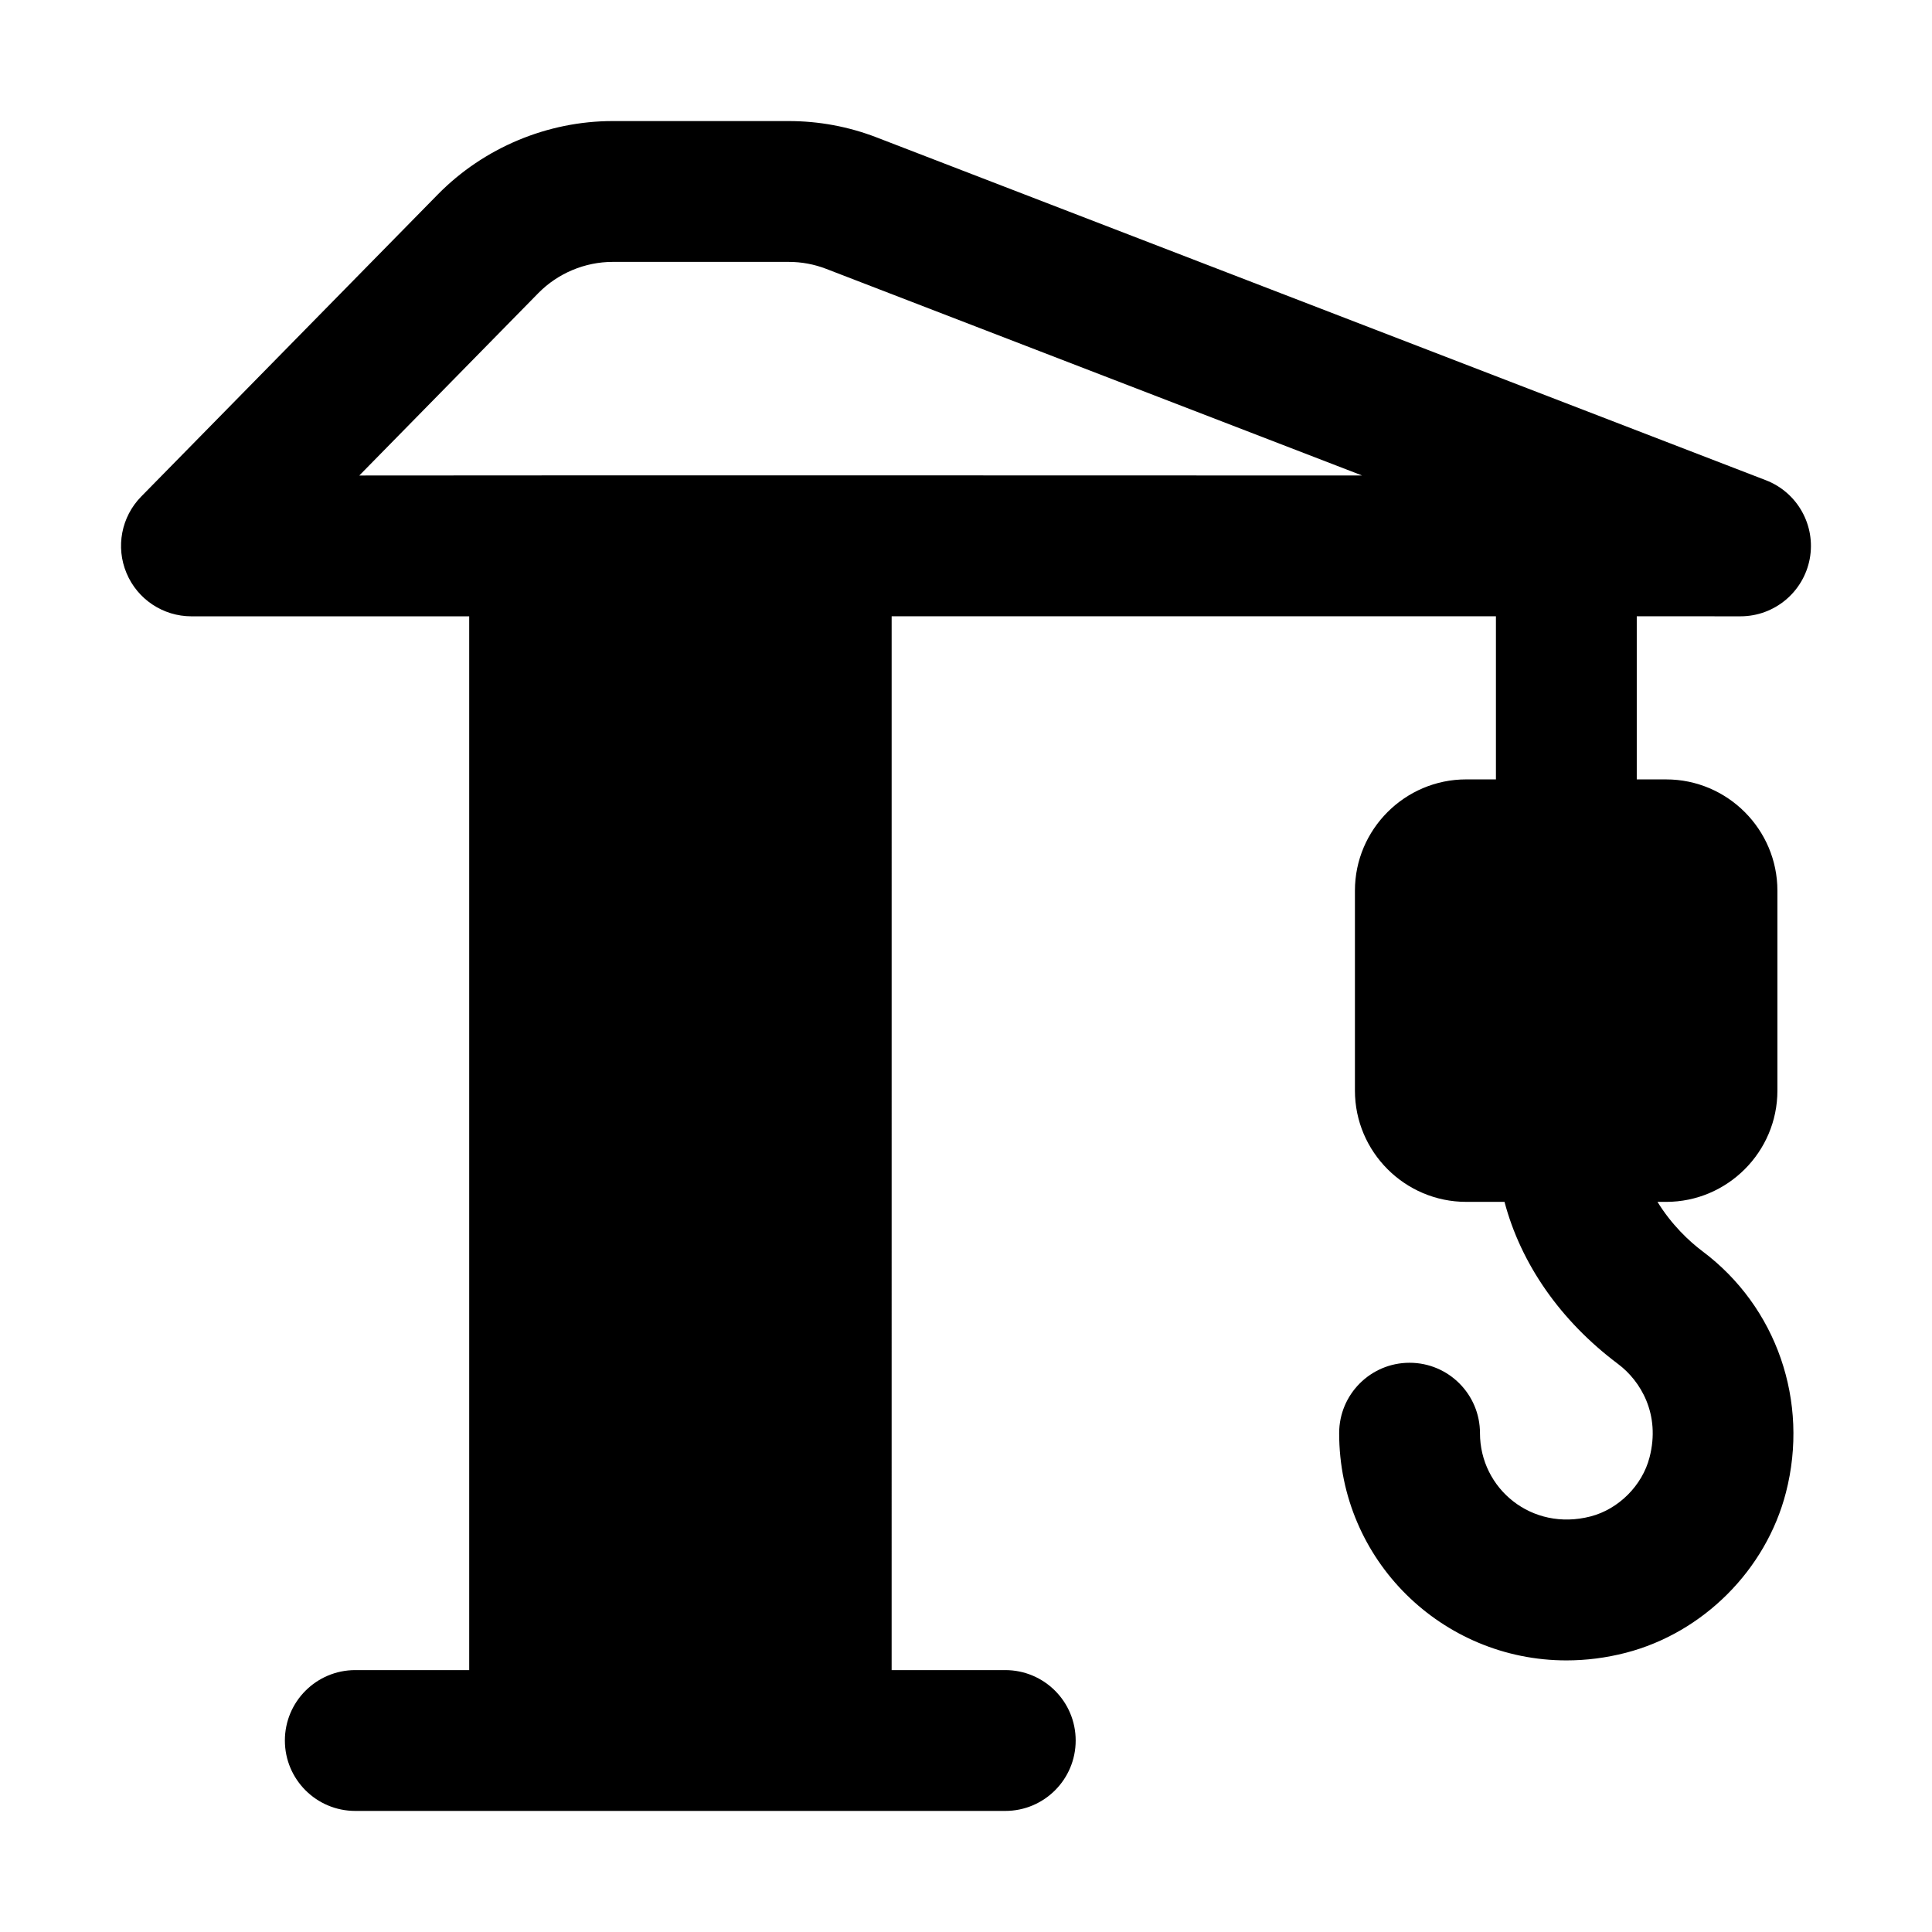
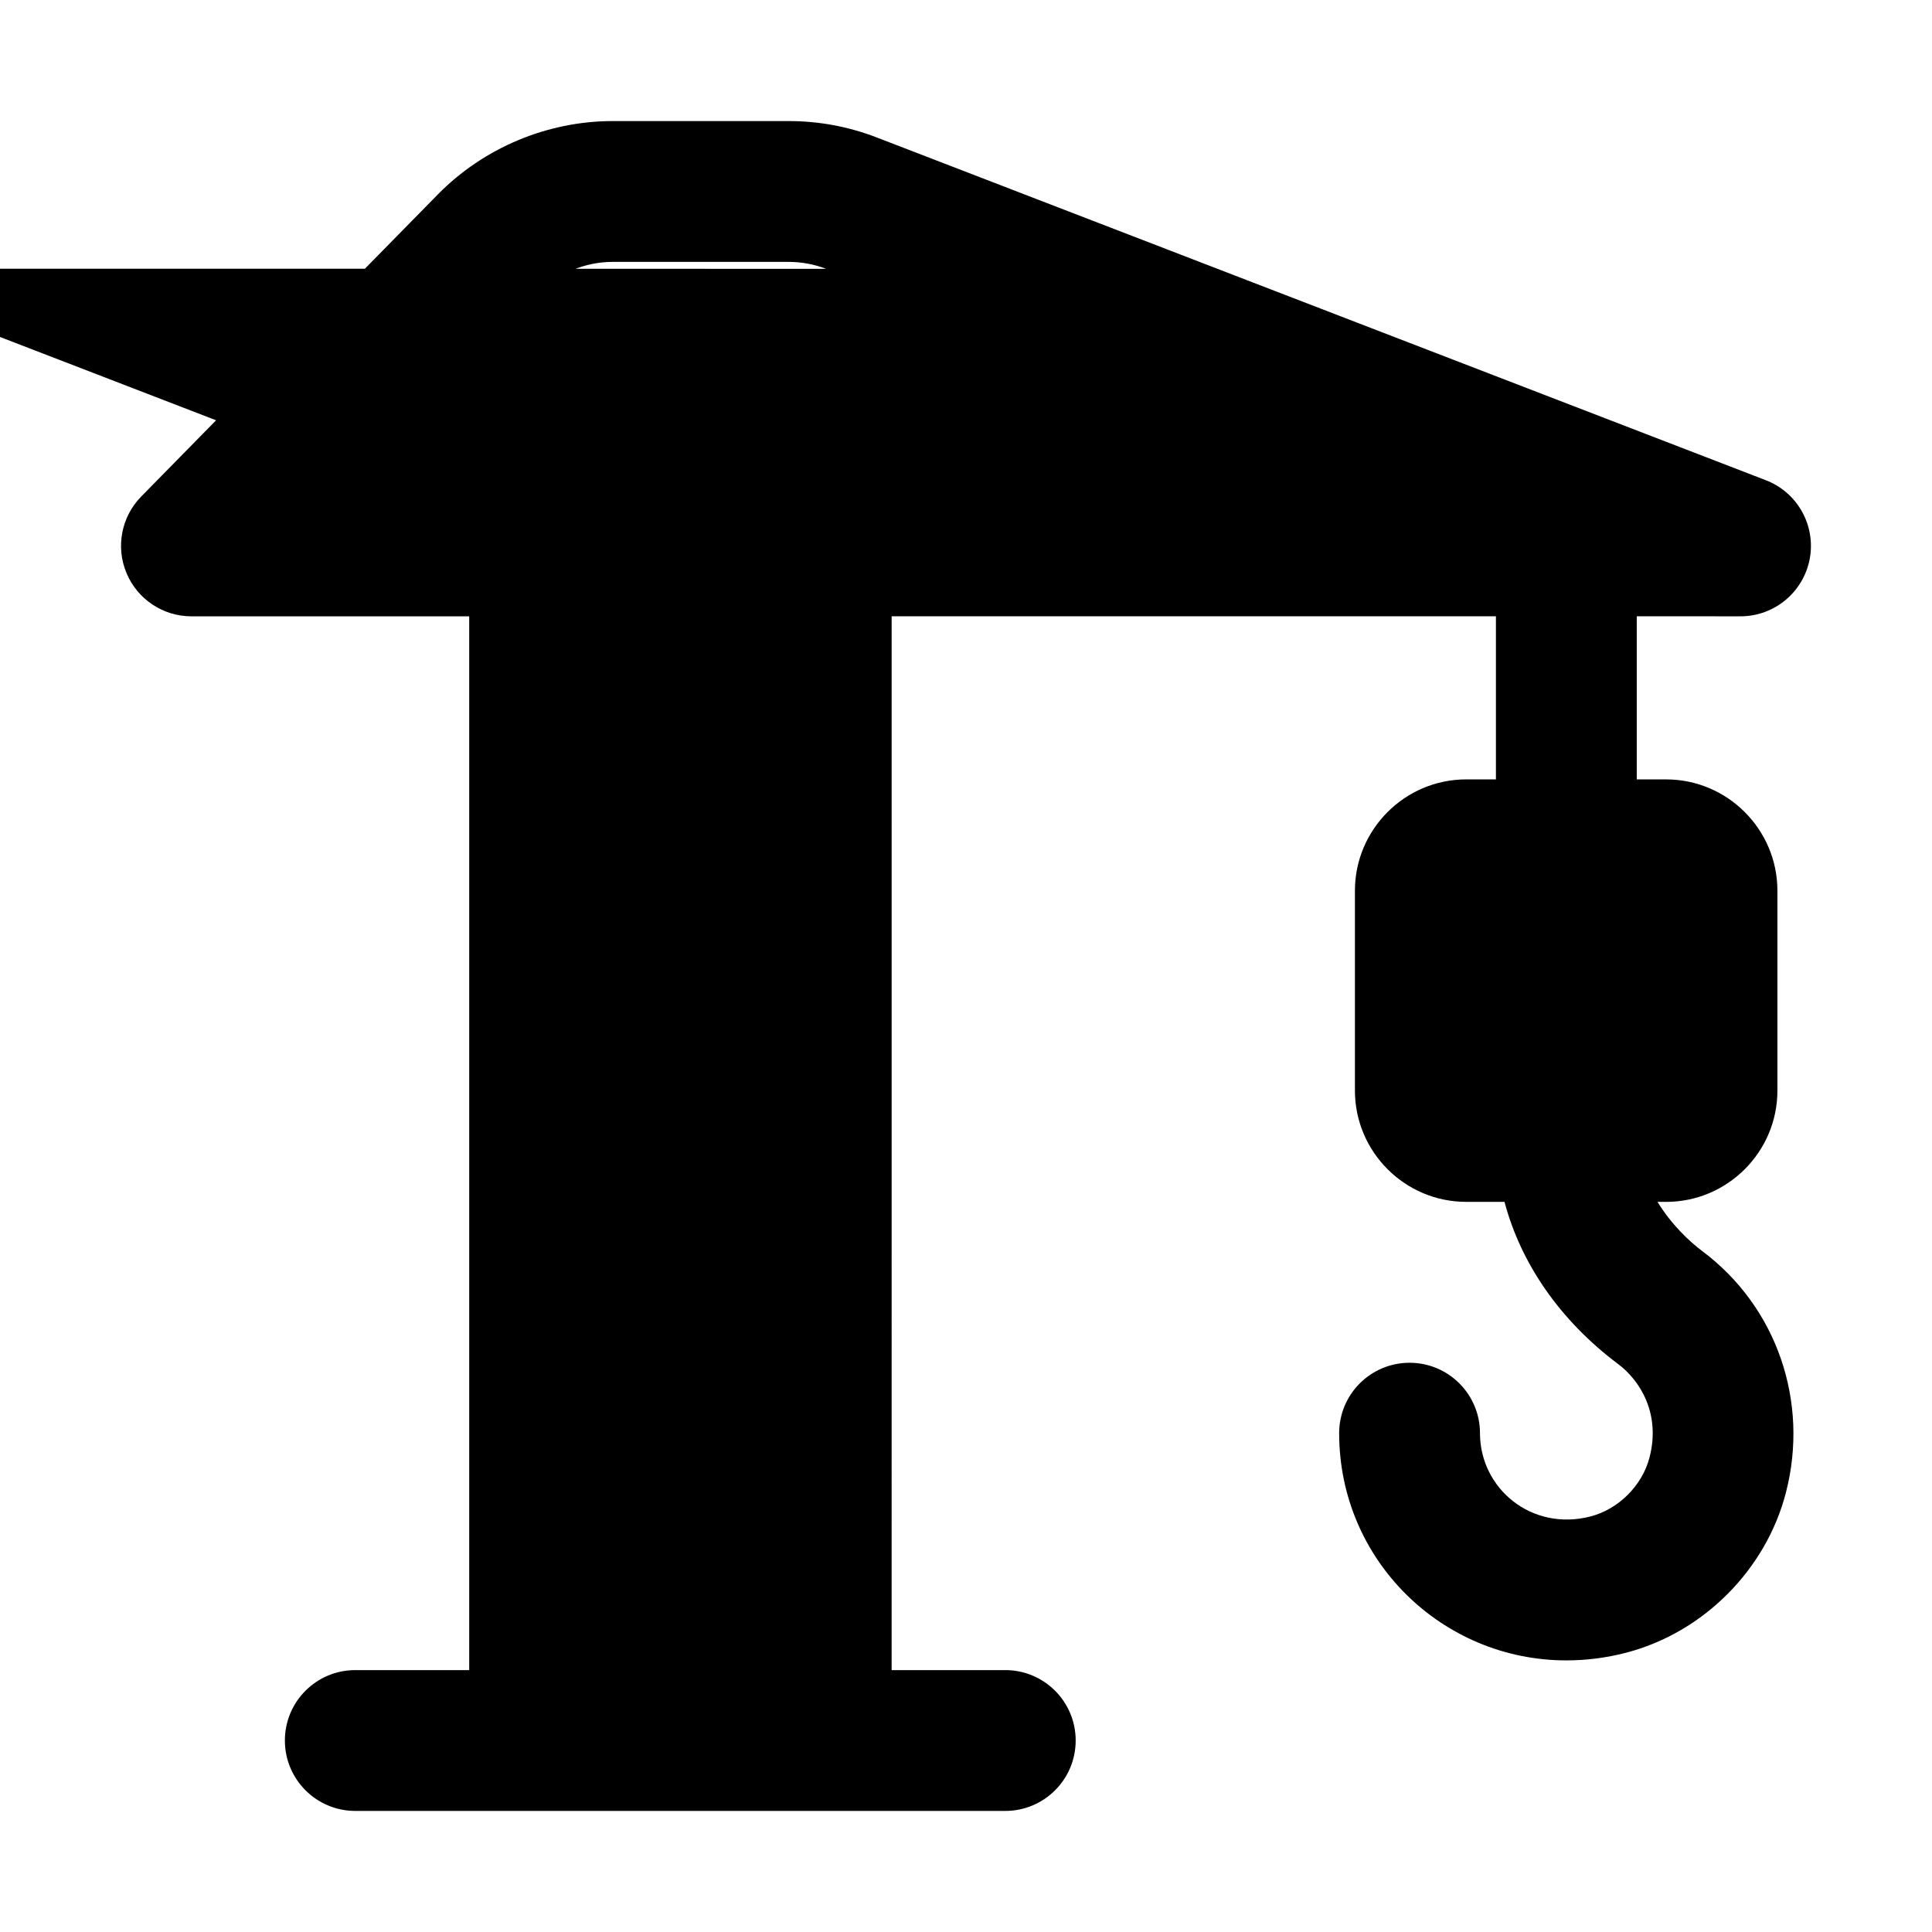
<svg xmlns="http://www.w3.org/2000/svg" fill="#000000" width="800px" height="800px" version="1.1" viewBox="144 144 512 512">
-   <path d="m605.25 307.33c8.984 0 16.691-6.406 18.352-15.242 1.641-8.836-3.242-17.594-11.645-20.828l-235.62-90.836c-7.469-2.883-15.324-4.34-23.324-4.34h-46.648c-17.293 0-34.168 7.078-46.305 19.414l-78.645 80.098c-5.266 5.367-6.797 13.367-3.883 20.293 2.898 6.934 9.695 11.445 17.203 11.445h73.609v279.26h-30.188c-10.312 0-18.66 8.355-18.66 18.66 0 10.305 8.348 18.66 18.66 18.66h172.25c10.312 0 18.66-8.355 18.66-18.66 0-10.305-8.348-18.66-18.66-18.66h-30.113l0.004-279.27h160.14v43.223h-7.887c-16.23 0-29.48 13.25-29.48 29.484v52.992c0 16.234 13.246 29.484 29.48 29.484h10.16c4.336 16.383 14.766 31.48 30.086 42.961 5.977 4.473 11.316 13.328 8.348 24.754-1.914 7.445-8.199 13.73-15.633 15.652-15.664 4.039-29.301-7.438-29.301-22.066 0-10.305-8.348-18.66-18.66-18.66s-18.66 8.355-18.66 18.66c0 33.695 27.32 60.215 60.227 60.215 5.231 0 10.496-0.664 15.727-2.012 20.5-5.301 37.156-21.969 42.441-42.457 6.231-24.117-2.441-49.219-22.105-63.949-3.535-2.648-8.242-7.094-11.926-13.094h2.293c16.23 0 29.484-13.246 29.484-29.484v-52.992c0-16.234-13.254-29.484-29.484-29.484h-7.789v-43.227zm-366.03-37.316 47.469-48.363c5.156-5.238 12.336-8.246 19.68-8.246h46.648c3.406 0 6.742 0.621 9.914 1.84l142.04 54.766c-245.95-0.078-220.98 0-265.75 0.004z" />
+   <path d="m605.25 307.33c8.984 0 16.691-6.406 18.352-15.242 1.641-8.836-3.242-17.594-11.645-20.828l-235.62-90.836c-7.469-2.883-15.324-4.34-23.324-4.34h-46.648c-17.293 0-34.168 7.078-46.305 19.414l-78.645 80.098c-5.266 5.367-6.797 13.367-3.883 20.293 2.898 6.934 9.695 11.445 17.203 11.445h73.609v279.26h-30.188c-10.312 0-18.66 8.355-18.66 18.66 0 10.305 8.348 18.66 18.66 18.66h172.25c10.312 0 18.66-8.355 18.66-18.66 0-10.305-8.348-18.66-18.66-18.66h-30.113l0.004-279.27h160.14v43.223h-7.887c-16.23 0-29.48 13.25-29.48 29.484v52.992c0 16.234 13.246 29.484 29.48 29.484h10.16c4.336 16.383 14.766 31.48 30.086 42.961 5.977 4.473 11.316 13.328 8.348 24.754-1.914 7.445-8.199 13.73-15.633 15.652-15.664 4.039-29.301-7.438-29.301-22.066 0-10.305-8.348-18.66-18.66-18.66s-18.66 8.355-18.66 18.66c0 33.695 27.32 60.215 60.227 60.215 5.231 0 10.496-0.664 15.727-2.012 20.5-5.301 37.156-21.969 42.441-42.457 6.231-24.117-2.441-49.219-22.105-63.949-3.535-2.648-8.242-7.094-11.926-13.094h2.293c16.23 0 29.484-13.246 29.484-29.484v-52.992c0-16.234-13.254-29.484-29.484-29.484h-7.789v-43.227zm-366.03-37.316 47.469-48.363c5.156-5.238 12.336-8.246 19.68-8.246h46.648c3.406 0 6.742 0.621 9.914 1.84c-245.95-0.078-220.98 0-265.75 0.004z" />
</svg>